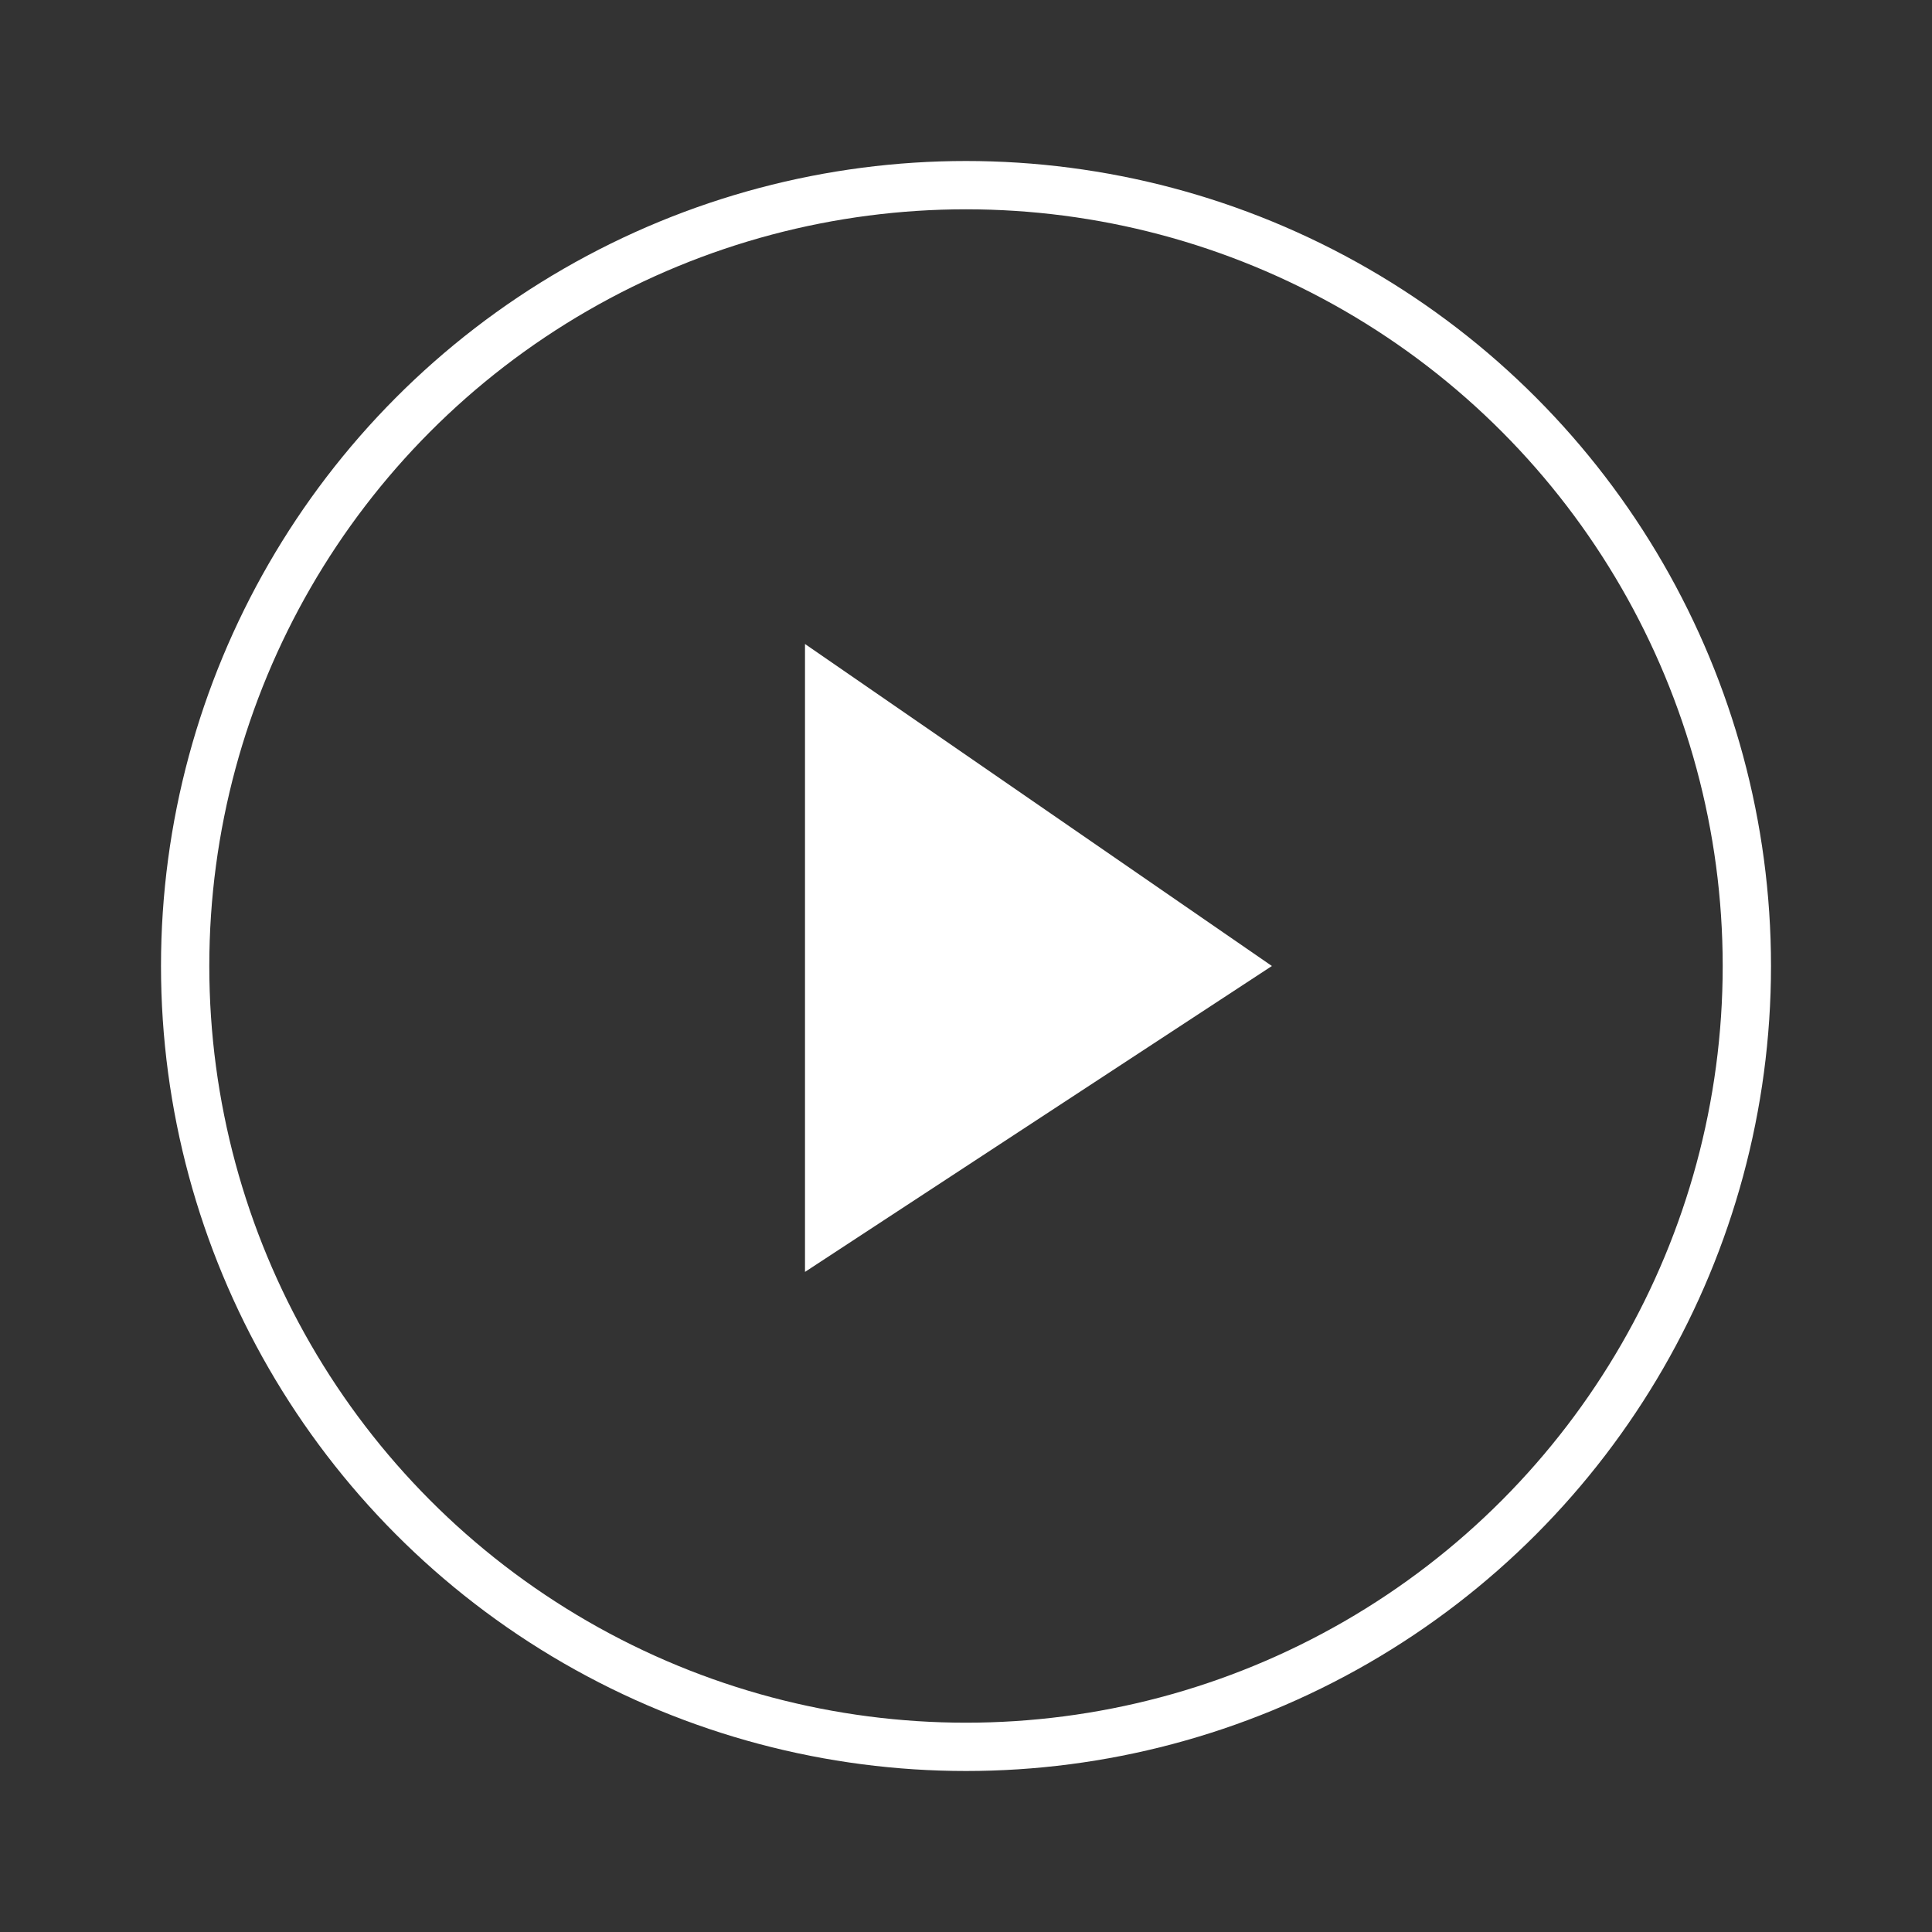
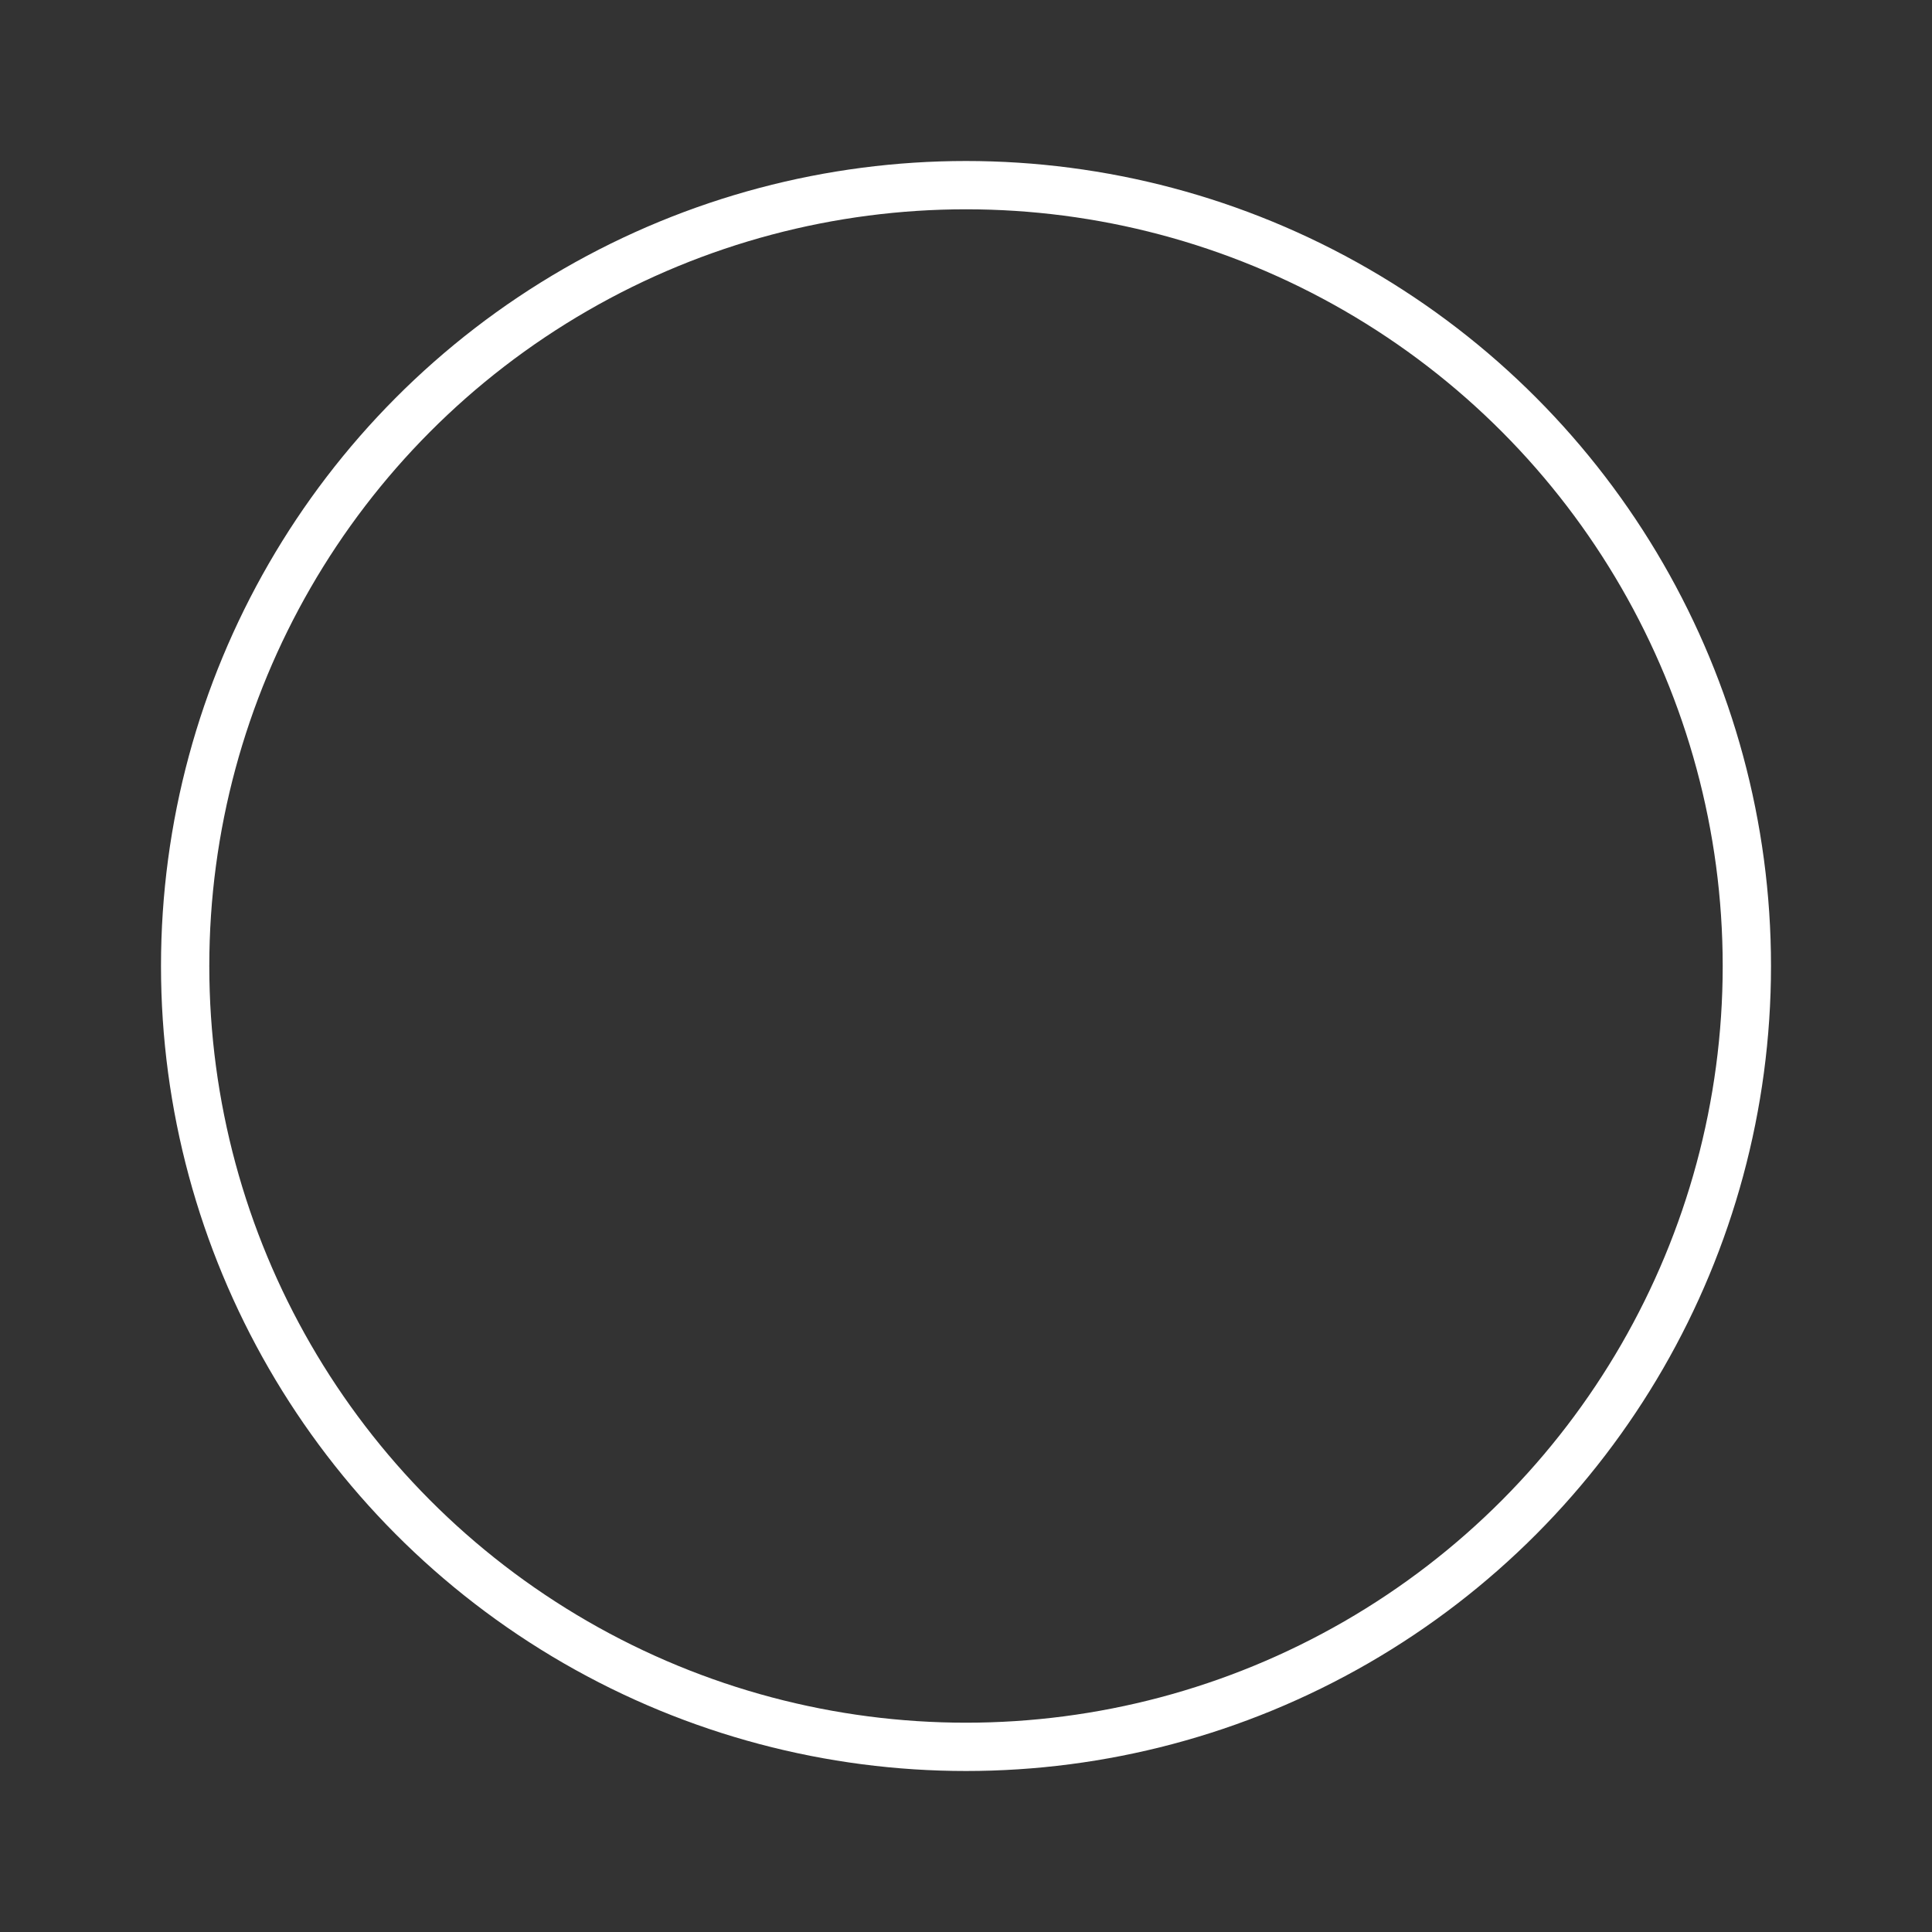
<svg xmlns="http://www.w3.org/2000/svg" width="60" height="60" viewBox="0 0 60 60" fill="none">
  <rect x="0" y="0" width="60" height="60" fill="#333333" stroke="none" />
  <circle cx="30" cy="30" r="24.25" stroke="white" stroke-width="1.5" />
-   <path d="M39.5 30L25 20V39.5L39.5 30Z" fill="white" />
</svg>